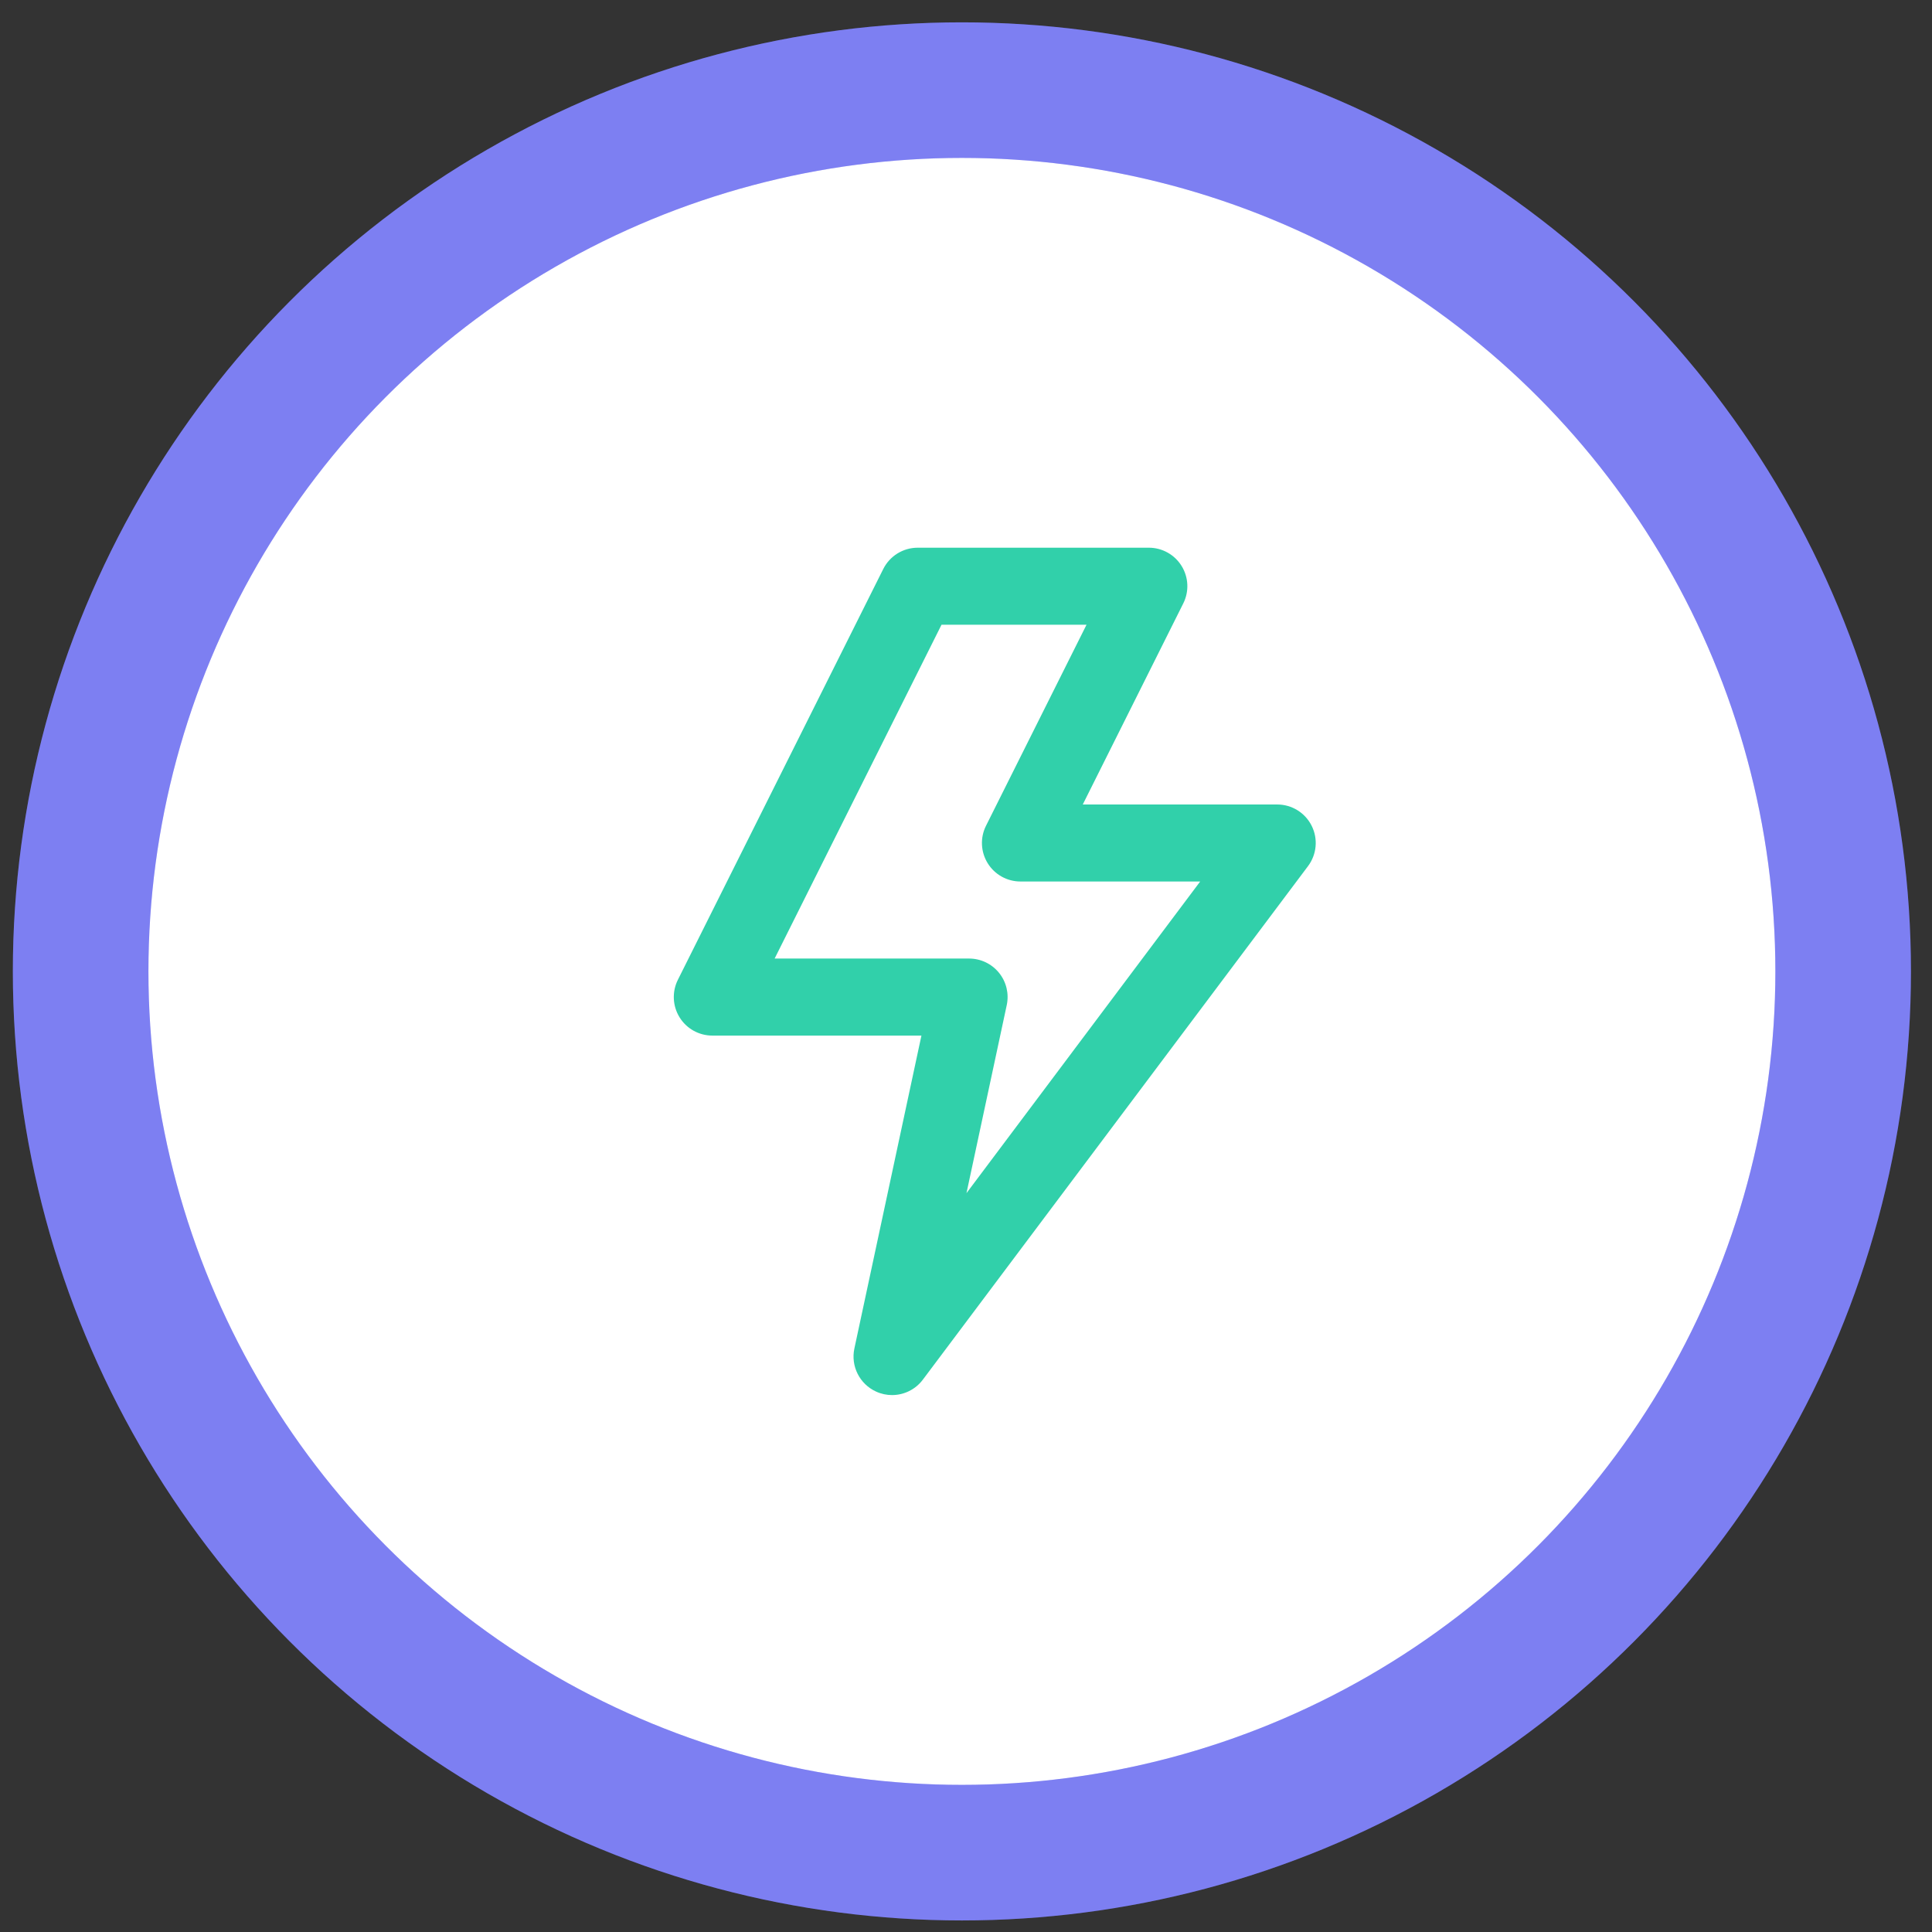
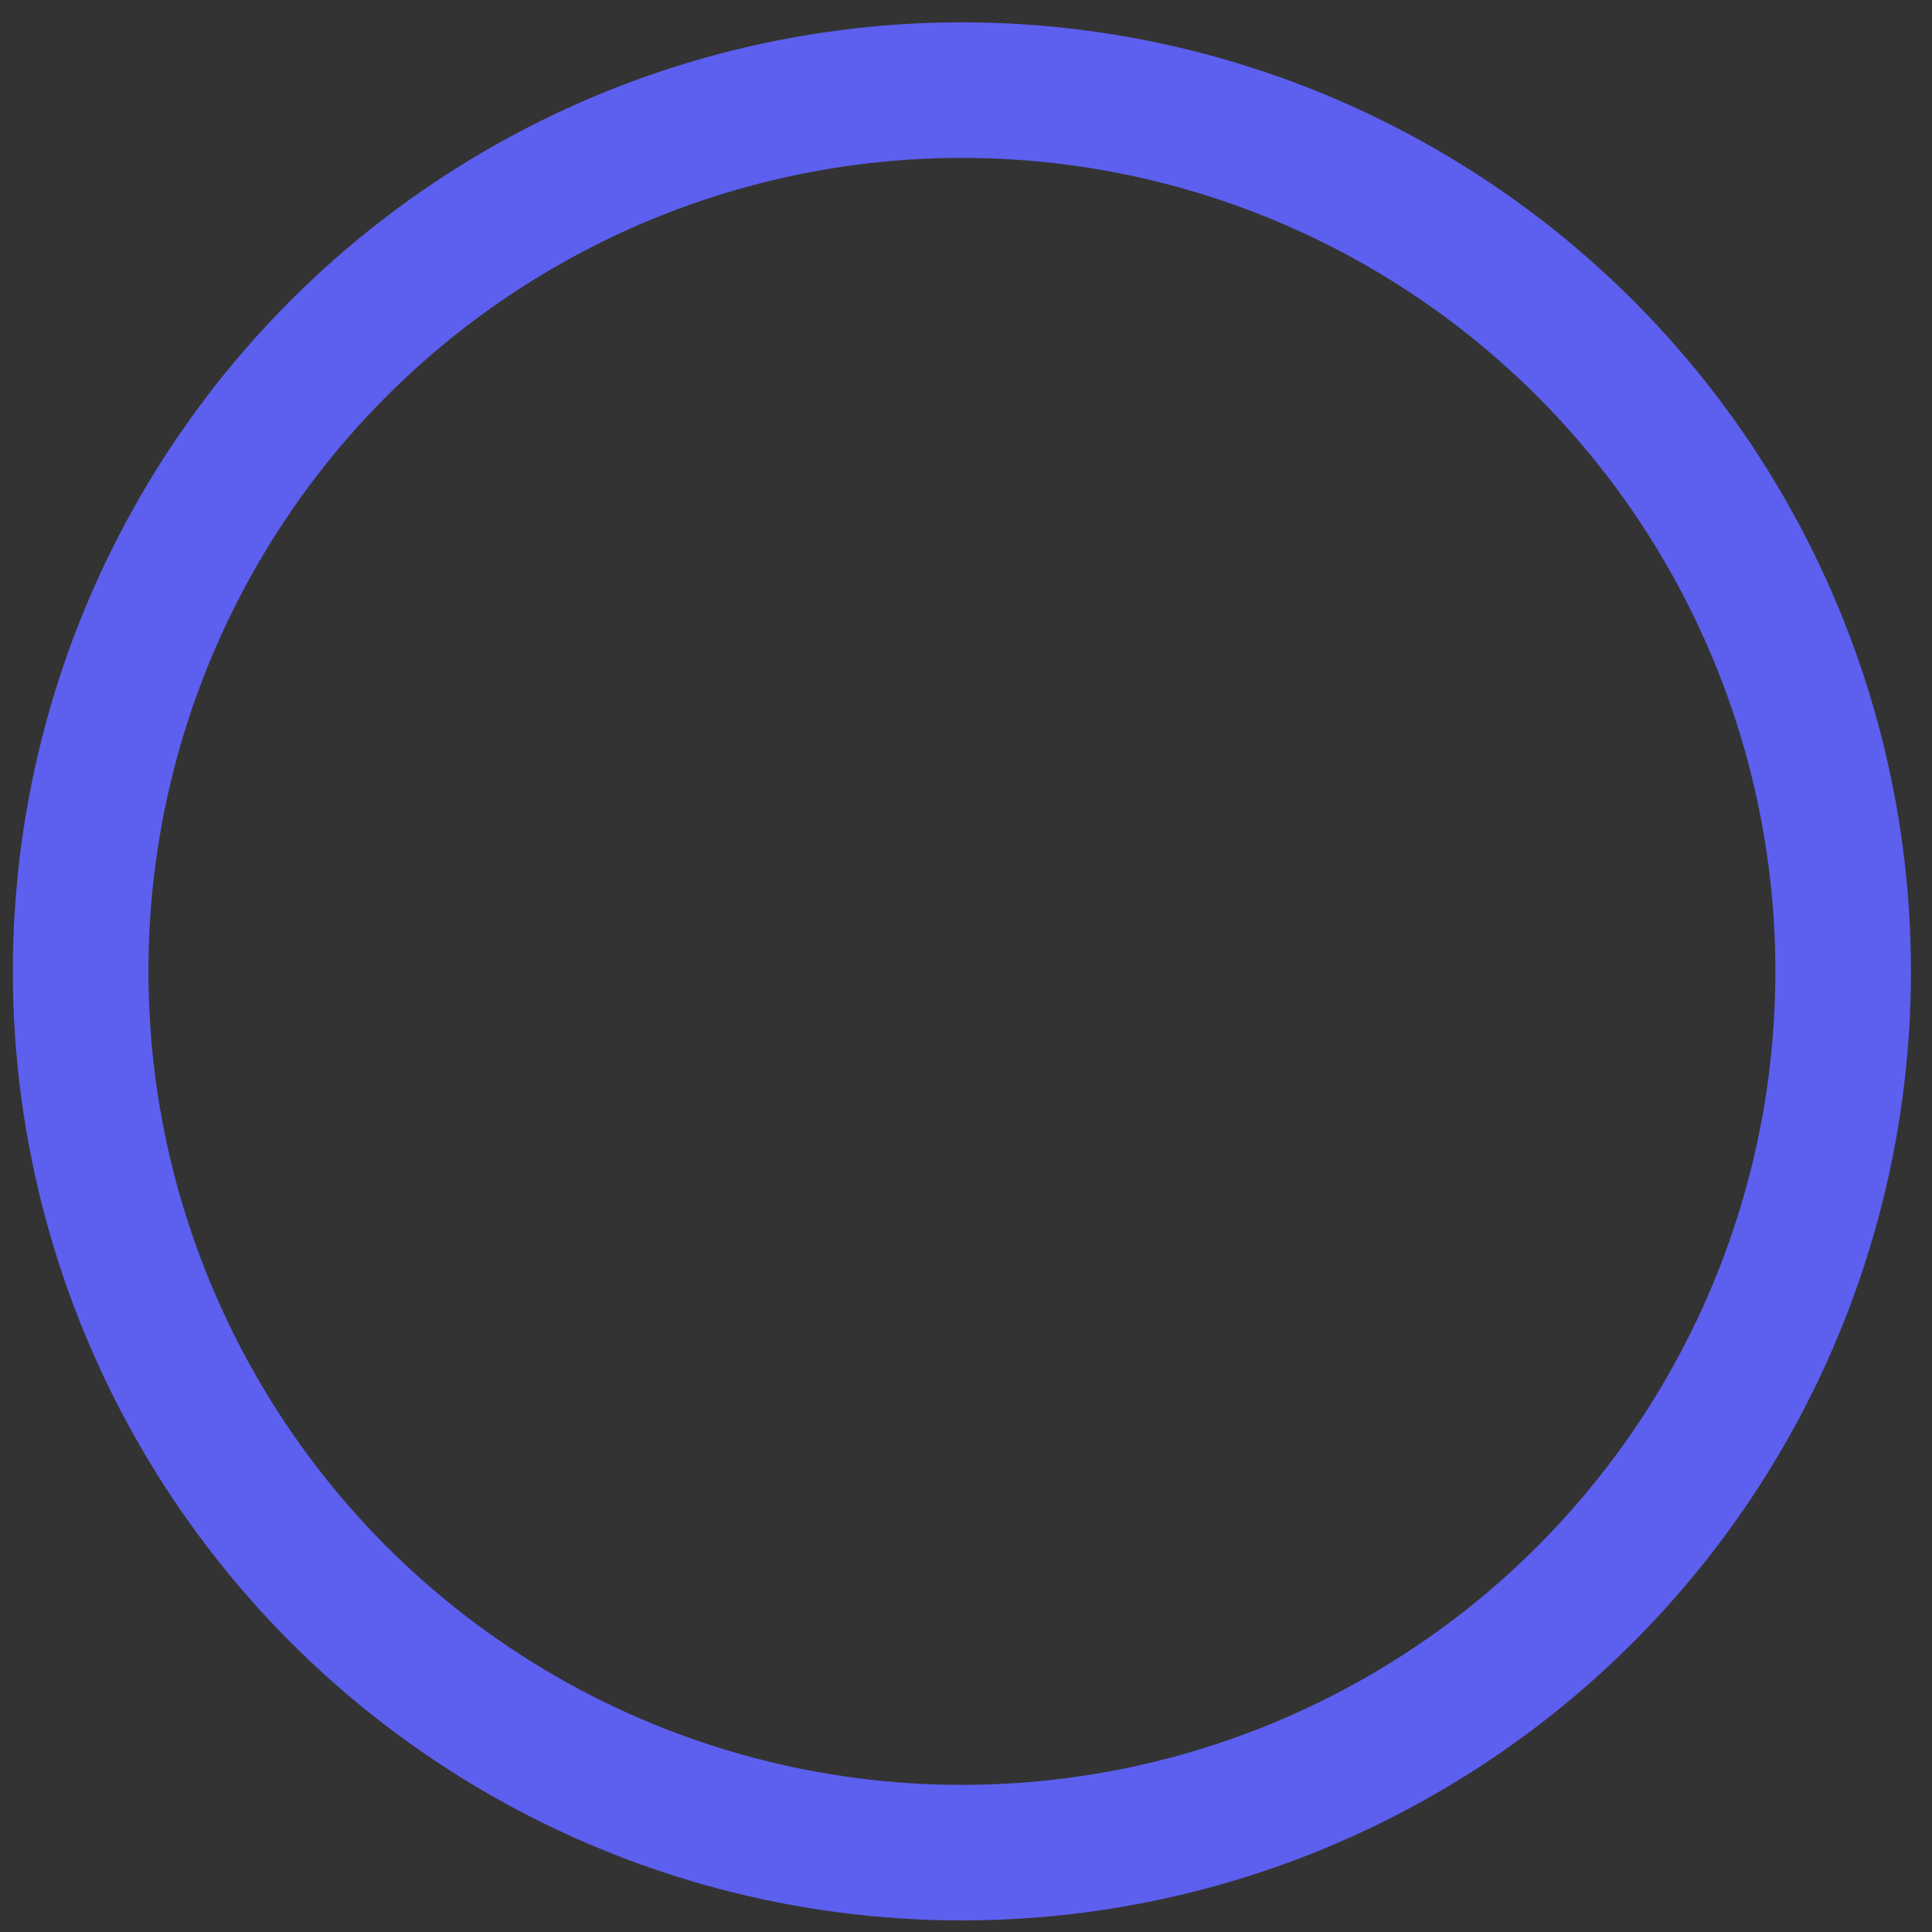
<svg xmlns="http://www.w3.org/2000/svg" width="57" height="57" viewBox="0 0 57 57" fill="none">
  <rect x="0" y="0" width="57" height="57" fill="#333333" stroke="none" />
-   <circle cx="28.379" cy="28.659" r="26" fill="white" />
  <circle cx="28.379" cy="28.659" r="26" stroke="#5D5FEF" stroke-width="4" />
-   <circle cx="28.379" cy="28.659" r="26" stroke="white" stroke-opacity="0.2" stroke-width="4" />
-   <path d="M38.698 24.363C38.506 23.978 38.112 23.735 37.682 23.735H31.945L34.91 17.803C35.087 17.451 35.068 17.033 34.861 16.698C34.654 16.363 34.288 16.159 33.894 16.159H27.076C26.645 16.159 26.252 16.402 26.059 16.787L19.999 28.908C19.823 29.26 19.842 29.679 20.049 30.014C20.256 30.349 20.622 30.553 21.015 30.553H27.185L25.207 39.784C25.095 40.306 25.362 40.835 25.847 41.056C25.999 41.126 26.159 41.159 26.318 41.159C26.667 41.159 27.007 40.998 27.227 40.704L38.591 25.553C38.849 25.208 38.891 24.748 38.698 24.363ZM28.514 35.202L29.702 29.654C29.774 29.319 29.691 28.969 29.475 28.702C29.259 28.435 28.934 28.28 28.591 28.28H22.854L27.778 18.431H32.056L29.09 24.363C28.914 24.715 28.933 25.133 29.14 25.468C29.347 25.803 29.712 26.007 30.106 26.007H35.409L28.514 35.202Z" fill="#31D0AA" />
</svg>